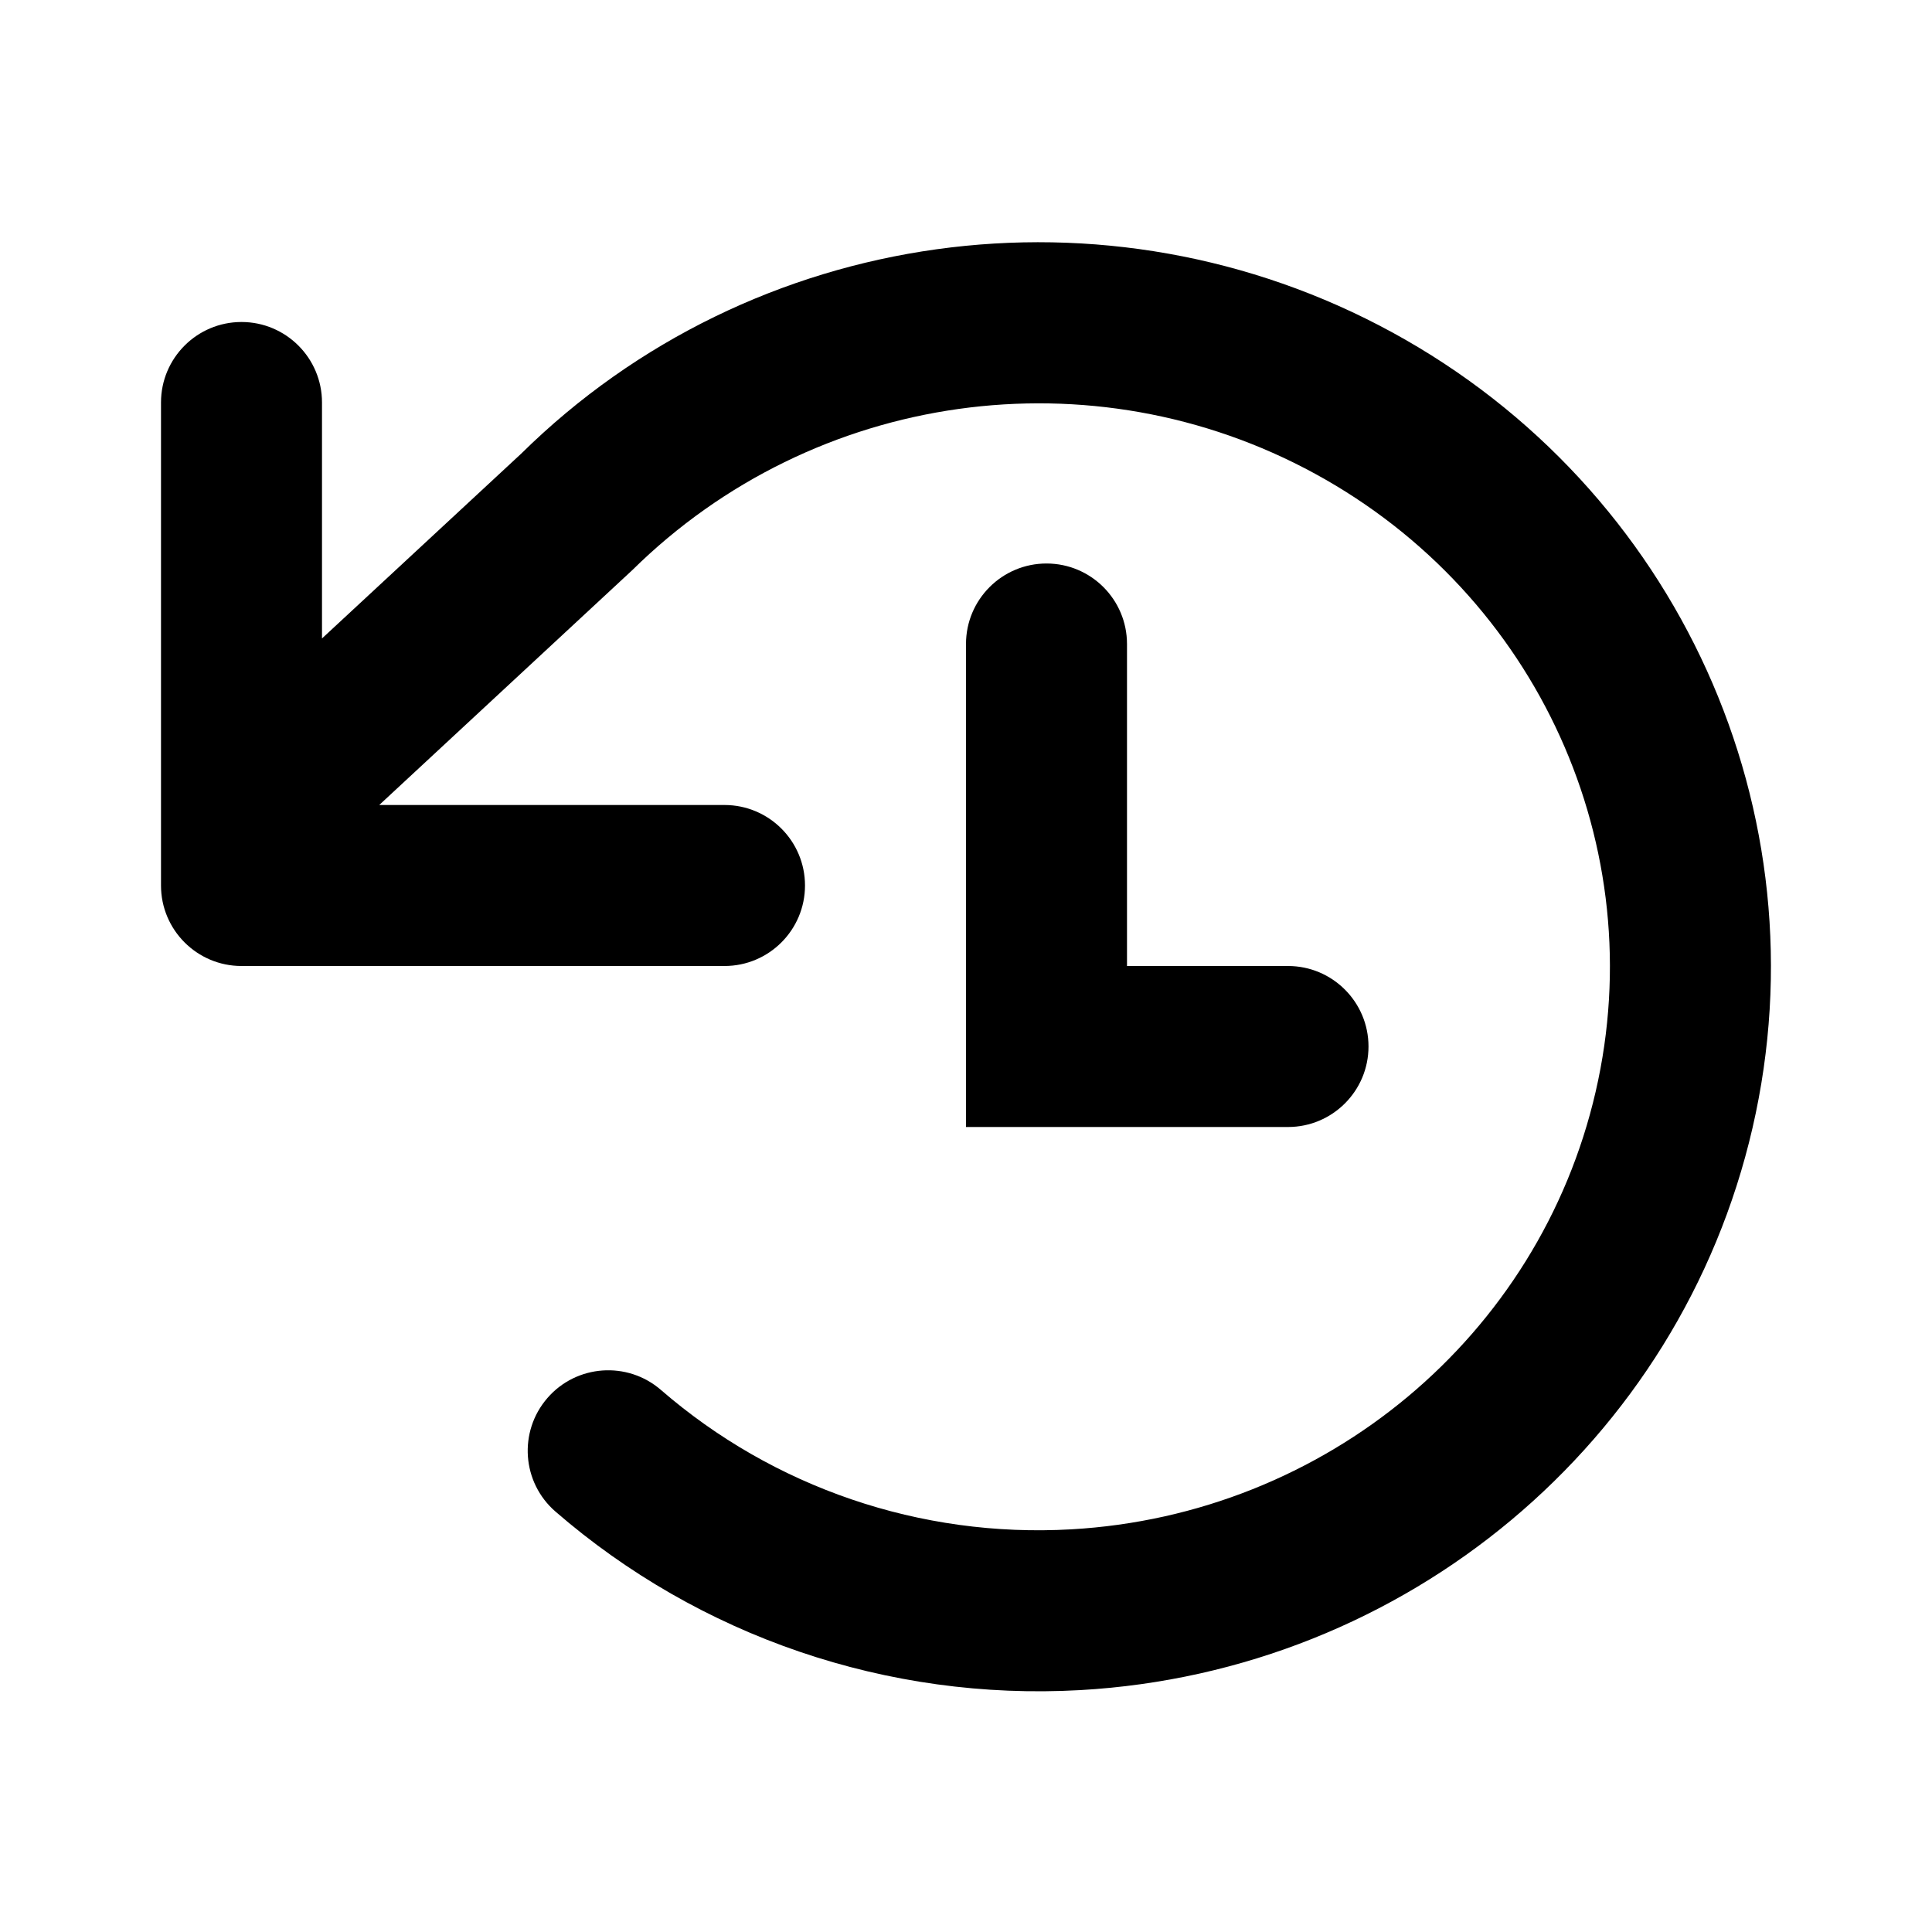
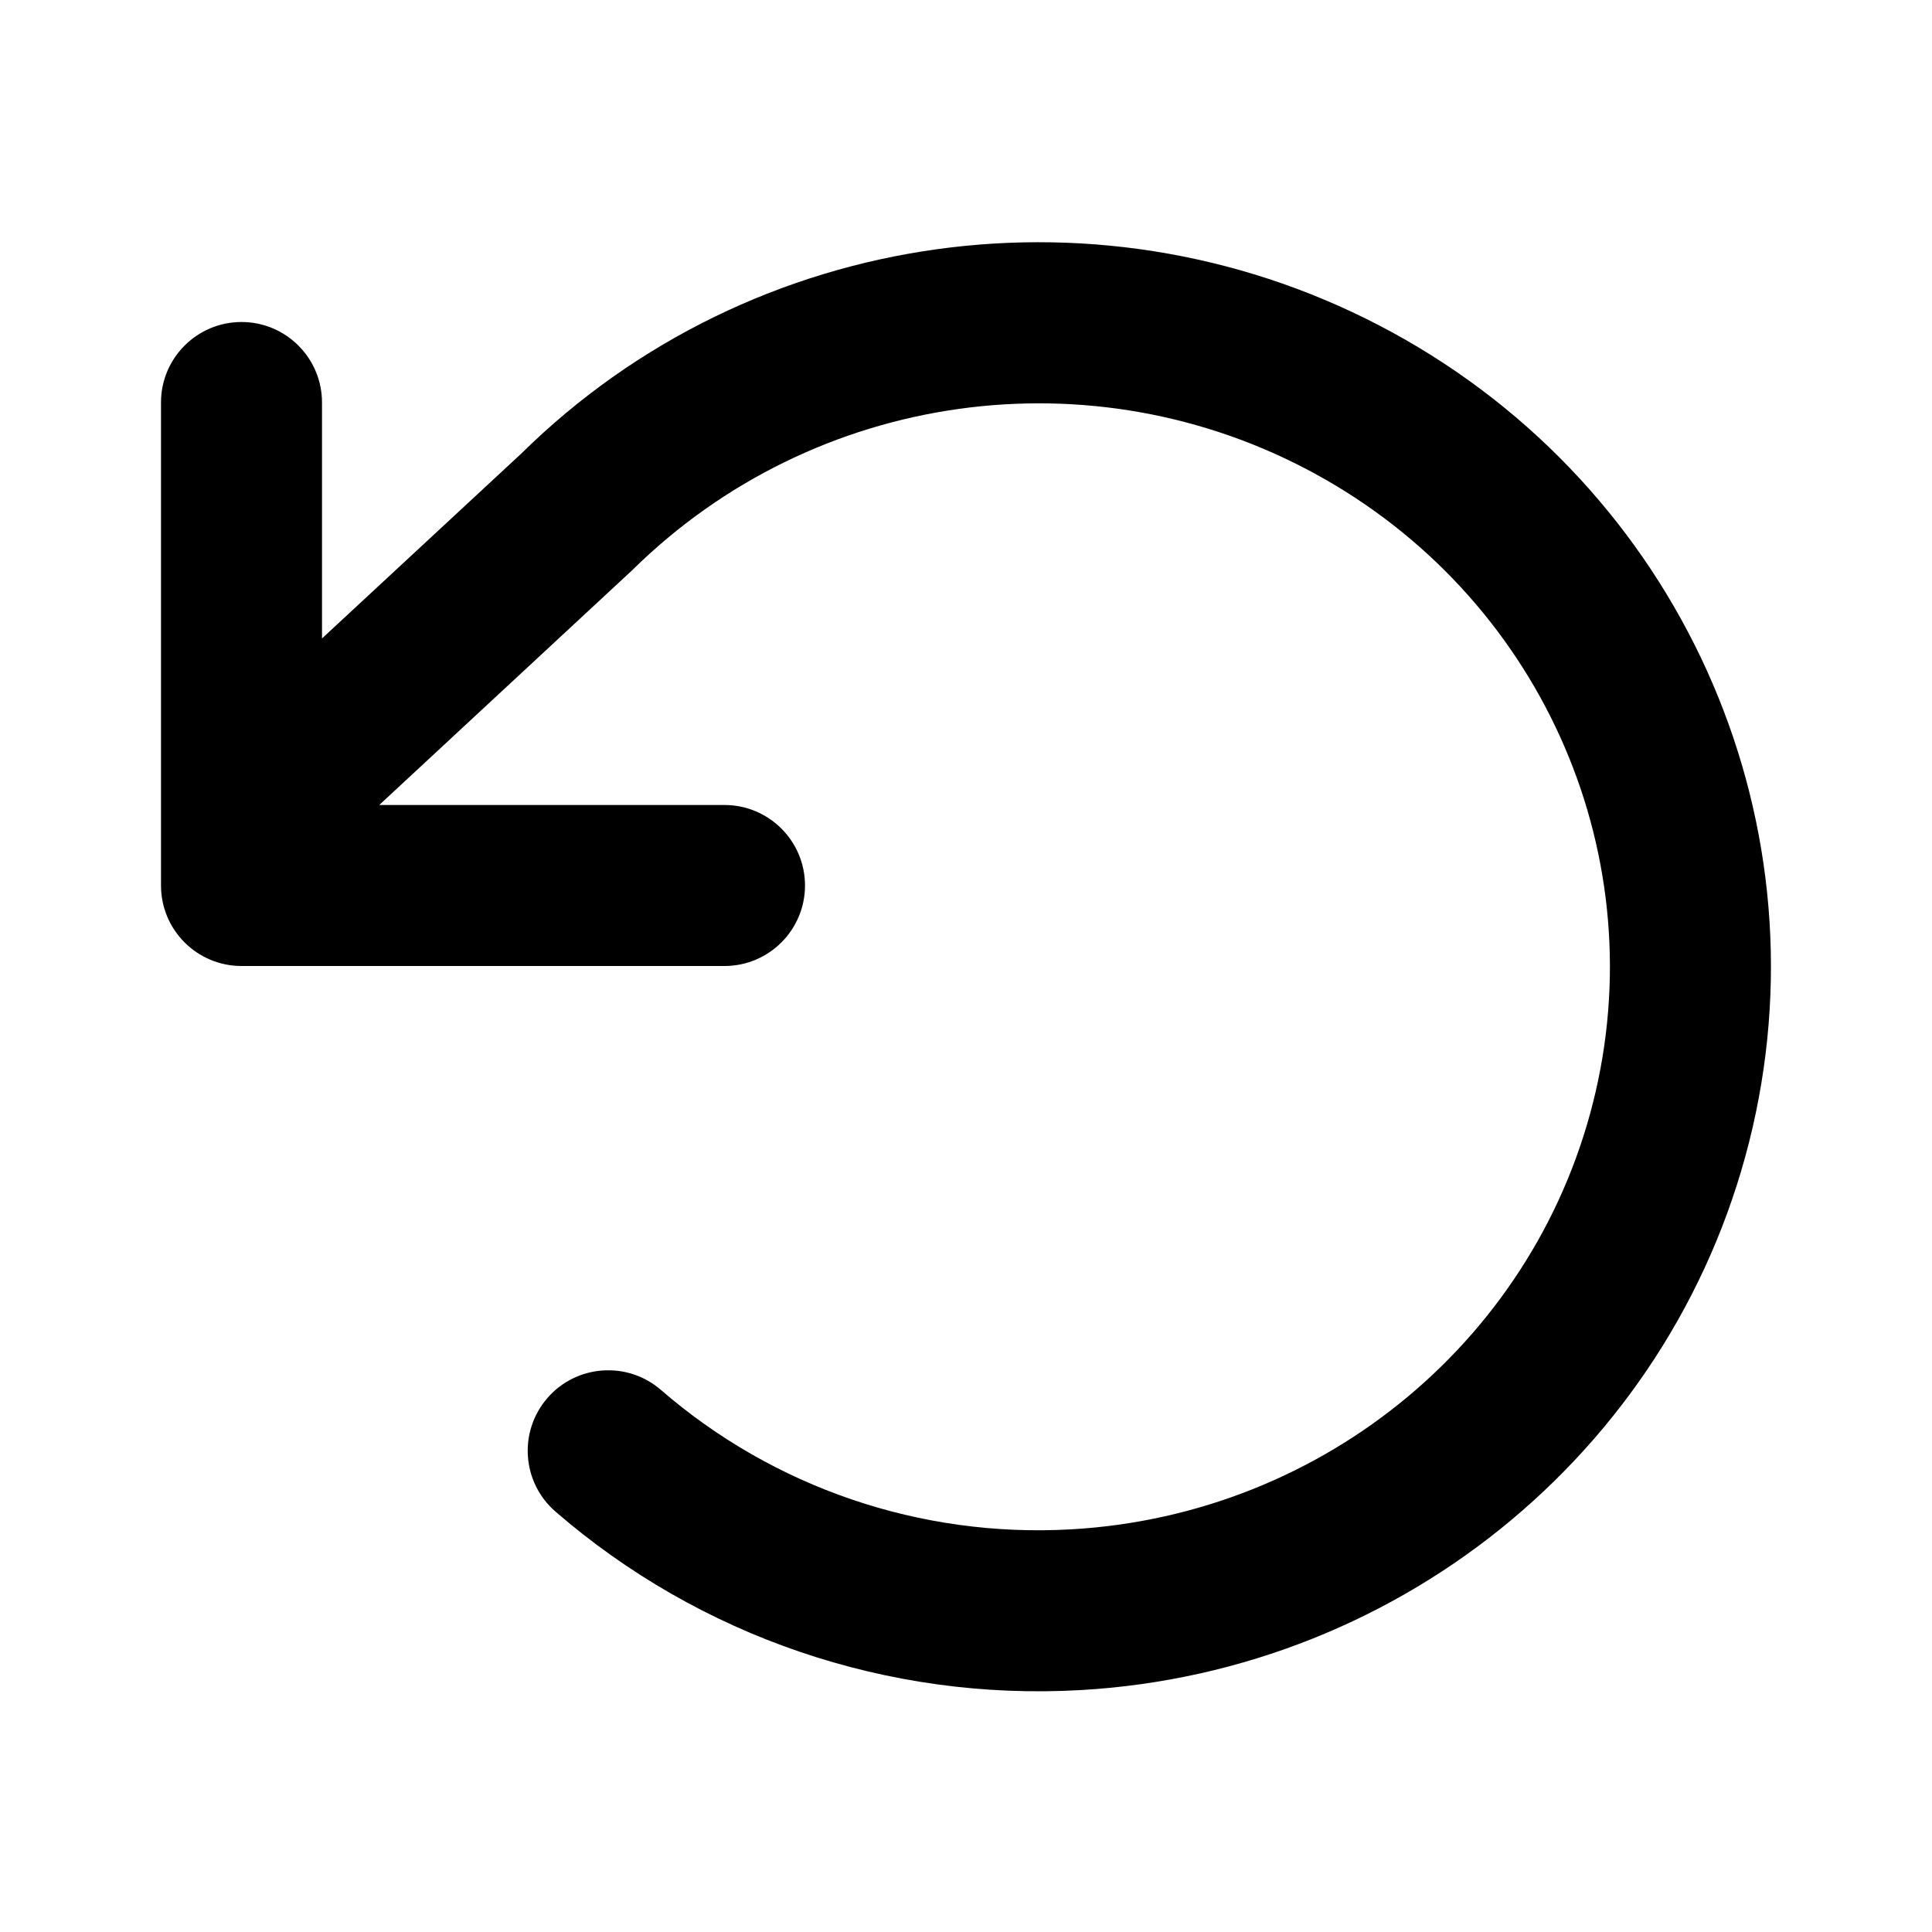
<svg xmlns="http://www.w3.org/2000/svg" width="24px" height="24px" viewBox="0 0 24 24" version="1.1">
  <title>icon-restore-draft</title>
  <desc>Created with Sketch.</desc>
  <defs />
  <g stroke="none" stroke-width="1" fill="none" fill-rule="evenodd">
-     <path d="M17,13 L17,13 C17,13.552 16.552,14 16,14 L12,14 L12,8 C12,7.448 12.448,7 13,7 L13,7 C13.552,7 14,7.448 14,8 L14,12 L16,12 C16.552,12 17,12.448 17,13 Z" fill="#000000" />
    <path d="M4.711,10 L9,10 C9.552,10 10,10.448 10,11 C10,11.552 9.552,12 9,12 L3,12 C2.448,12 2,11.552 2,11 L2,10.226 C2,10.224 2,10.222 2,10.221 L2,5 C2,4.448 2.448,4 3,4 C3.552,4 4,4.448 4,5 L4,7.931 L6.474,5.636 C9.342,2.808 13.753,2.195 17.297,4.13 C20.846,6.068 22.673,10.096 21.771,14.009 C20.87,17.918 17.465,20.765 13.421,20.995 C11.02,21.131 8.687,20.325 6.901,18.778 C6.483,18.416 6.438,17.785 6.8,17.367 C7.161,16.95 7.793,16.905 8.21,17.266 C9.605,18.475 11.429,19.105 13.307,18.998 C16.467,18.818 19.122,16.599 19.822,13.56 C20.522,10.524 19.103,7.395 16.338,5.886 C13.568,4.373 10.117,4.852 7.856,7.081 L4.711,10 Z" fill="#000000" fill-rule="nonzero" />
  </g>
</svg>